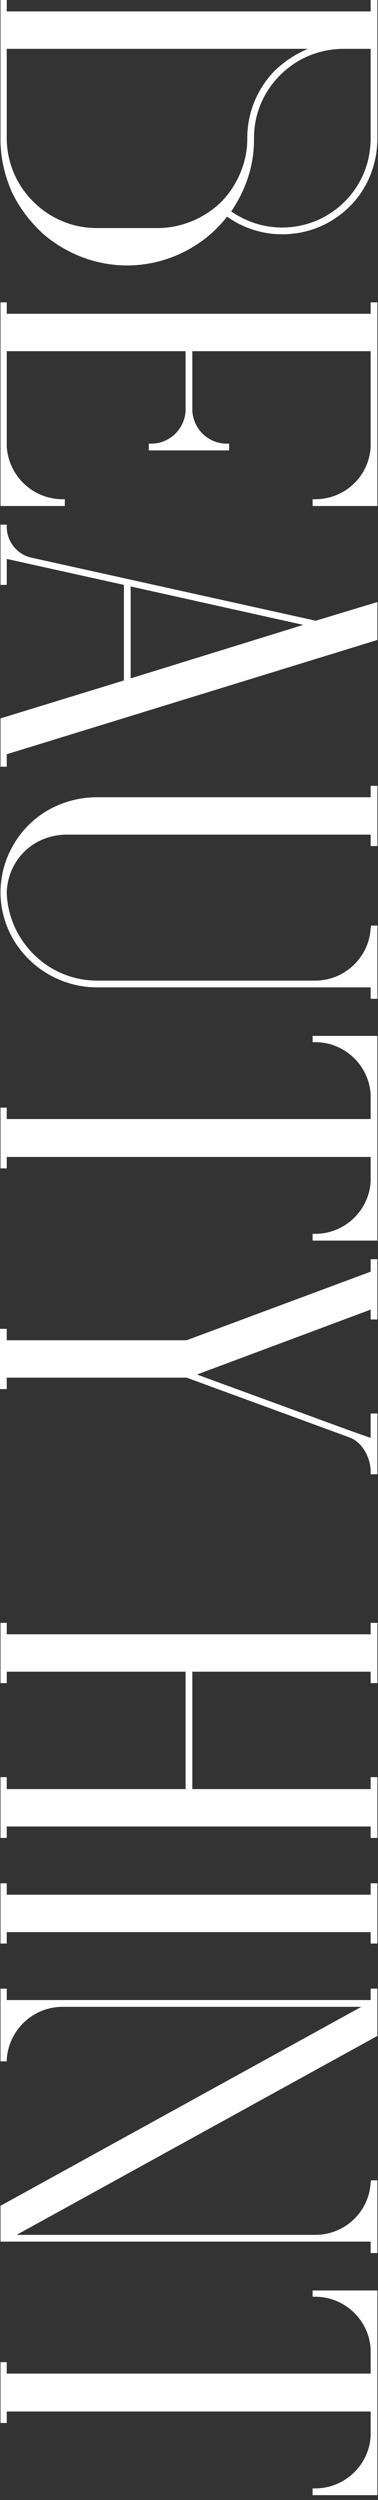
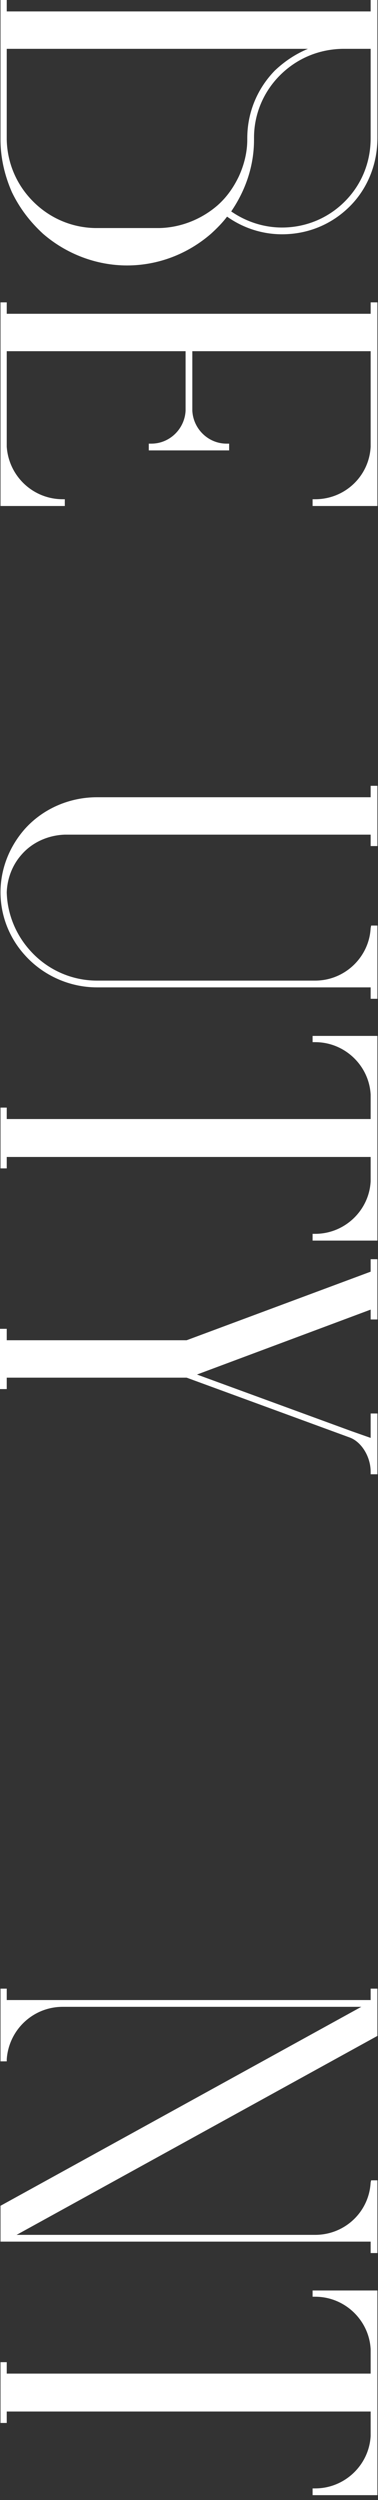
<svg xmlns="http://www.w3.org/2000/svg" width="35" height="231" viewBox="0 0 35 231" fill="none">
  <rect x="0" y="0" width="35" height="231" fill="#333333" stroke="none" />
  <path d="M28.944 230.553V229.929H29.184C31.92 229.929 34.176 227.769 34.32 225.081V222.825H0.624V223.881H0.048V218.265H0.624V219.321H34.32V217.065C34.176 214.377 31.92 212.217 29.184 212.217H28.944V211.641H34.944V230.553H28.944Z" fill="white" />
  <path d="M34.32 183.75H34.944V188.118L1.536 206.502H29.184C31.92 206.502 34.176 204.39 34.32 201.654L34.368 201.462H34.944V208.182H34.32V207.126H0.048V203.814L33.456 185.43H5.808C3.072 185.43 0.816 187.542 0.624 190.278V190.47H0.048V183.75H0.624V184.806H34.32V183.75Z" fill="white" />
-   <path d="M0.624 174.017V175.073H34.32V174.017H34.944V179.585H34.32V178.529H0.624V179.585H0.048V174.017H0.624Z" fill="white" />
-   <path d="M0.624 149.953V151.009H34.32V149.953H34.944V155.521H34.32V154.465H17.808V165.313H34.32V164.209H34.944V169.825H34.32V168.769H0.624V169.825H0.048V164.209H0.624V165.313H17.184V154.465H0.624V155.521H0.048V149.953H0.624Z" fill="white" />
  <path d="M34.944 116.351V121.919H34.32V121.007L18.24 127.007L32.544 132.239L34.32 132.863V130.607H34.944V136.223H34.32V135.983C34.32 134.591 33.456 133.199 32.352 132.815L17.28 127.295H0.624V128.351H-3.43323e-05V122.783H0.624V123.839H17.28L34.32 117.503V116.351H34.944Z" fill="white" />
  <path d="M28.944 114.631V114.007H29.184C31.92 114.007 34.176 111.847 34.32 109.159V106.903H0.624V107.959H0.048V102.343H0.624V103.399H34.32V101.143C34.176 98.455 31.92 96.295 29.184 96.295H28.944V95.719H34.944V114.631H28.944Z" fill="white" />
  <path d="M34.32 78.177V77.121H6C4.512 77.169 3.024 77.793 2.016 78.945C1.152 79.905 0.672 81.153 0.624 82.449C0.672 84.417 1.44 86.337 2.784 87.825C4.368 89.601 6.624 90.609 8.976 90.609H29.184C31.92 90.609 34.176 88.449 34.32 85.761L34.368 85.521H34.944V92.289H34.32V91.233H8.976C6.432 91.233 3.984 90.129 2.304 88.257C0.864 86.673 0.048 84.609 0.048 82.449C0.048 80.289 0.864 78.225 2.304 76.593C3.984 74.721 6.432 73.665 8.976 73.665H34.32V72.609H34.944V78.177H34.32Z" fill="white" />
-   <path d="M11.472 62.876V54.044L0.624 51.644V54.044H0.048V48.476H0.624V48.668C0.624 50.012 1.536 51.164 2.784 51.5L29.232 57.356L34.944 55.628V59.132L0.624 69.692V70.844H0.048V66.38L11.472 62.876ZM12.096 54.188V62.684L28.08 57.74L12.096 54.188Z" fill="white" />
  <path d="M0.624 27.938V28.994H34.32V27.938H34.944V46.754H28.944V46.13H29.184C31.92 46.13 34.176 44.017 34.32 41.282V32.45H17.808V37.969C17.904 39.65 19.296 40.993 20.976 40.993H21.216V41.617H13.776V40.993H14.016C15.696 40.993 17.088 39.65 17.184 37.969V32.45H0.624V41.282C0.816 44.017 3.072 46.13 5.808 46.13H6V46.754H0.048V27.938H0.624Z" fill="white" />
  <path d="M34.944 0V12.768C34.944 15.168 34.032 17.424 32.4 19.056C30.72 20.736 28.512 21.648 26.112 21.648C24.288 21.648 22.512 21.072 21.024 20.016C20.592 20.592 20.064 21.12 19.536 21.6C17.376 23.472 14.64 24.528 11.76 24.528C8.928 24.528 6.144 23.472 3.984 21.6C2.784 20.496 1.824 19.248 1.104 17.76C0.432 16.224 0.048 14.592 0.048 12.912C0.048 12.864 0.048 1.488 0.048 0.192V0L0.624 0V1.056L34.32 1.056V0L34.944 0ZM0.624 12.912C0.672 15.072 1.536 17.088 3.072 18.624C4.608 20.16 6.624 21.024 8.784 21.072H14.784C16.752 21.024 18.672 20.256 20.16 18.96C21.024 18.192 21.648 17.28 22.128 16.272C22.608 15.216 22.896 14.064 22.896 12.912V12.864V12.768C22.896 10.416 23.808 8.208 25.44 6.528C26.352 5.664 27.36 4.992 28.512 4.512L0.624 4.512V12.768C0.624 12.816 0.624 12.864 0.624 12.912ZM21.408 19.536C22.8 20.496 24.432 21.024 26.112 21.024C28.32 21.024 30.384 20.16 31.92 18.624C33.504 17.04 34.32 14.976 34.32 12.768V4.512H31.68C29.472 4.56 27.456 5.424 25.92 6.96C24.384 8.496 23.52 10.56 23.52 12.72V12.768C23.52 12.816 23.52 12.864 23.52 12.912C23.52 15.312 22.752 17.568 21.408 19.536Z" fill="white" />
</svg>